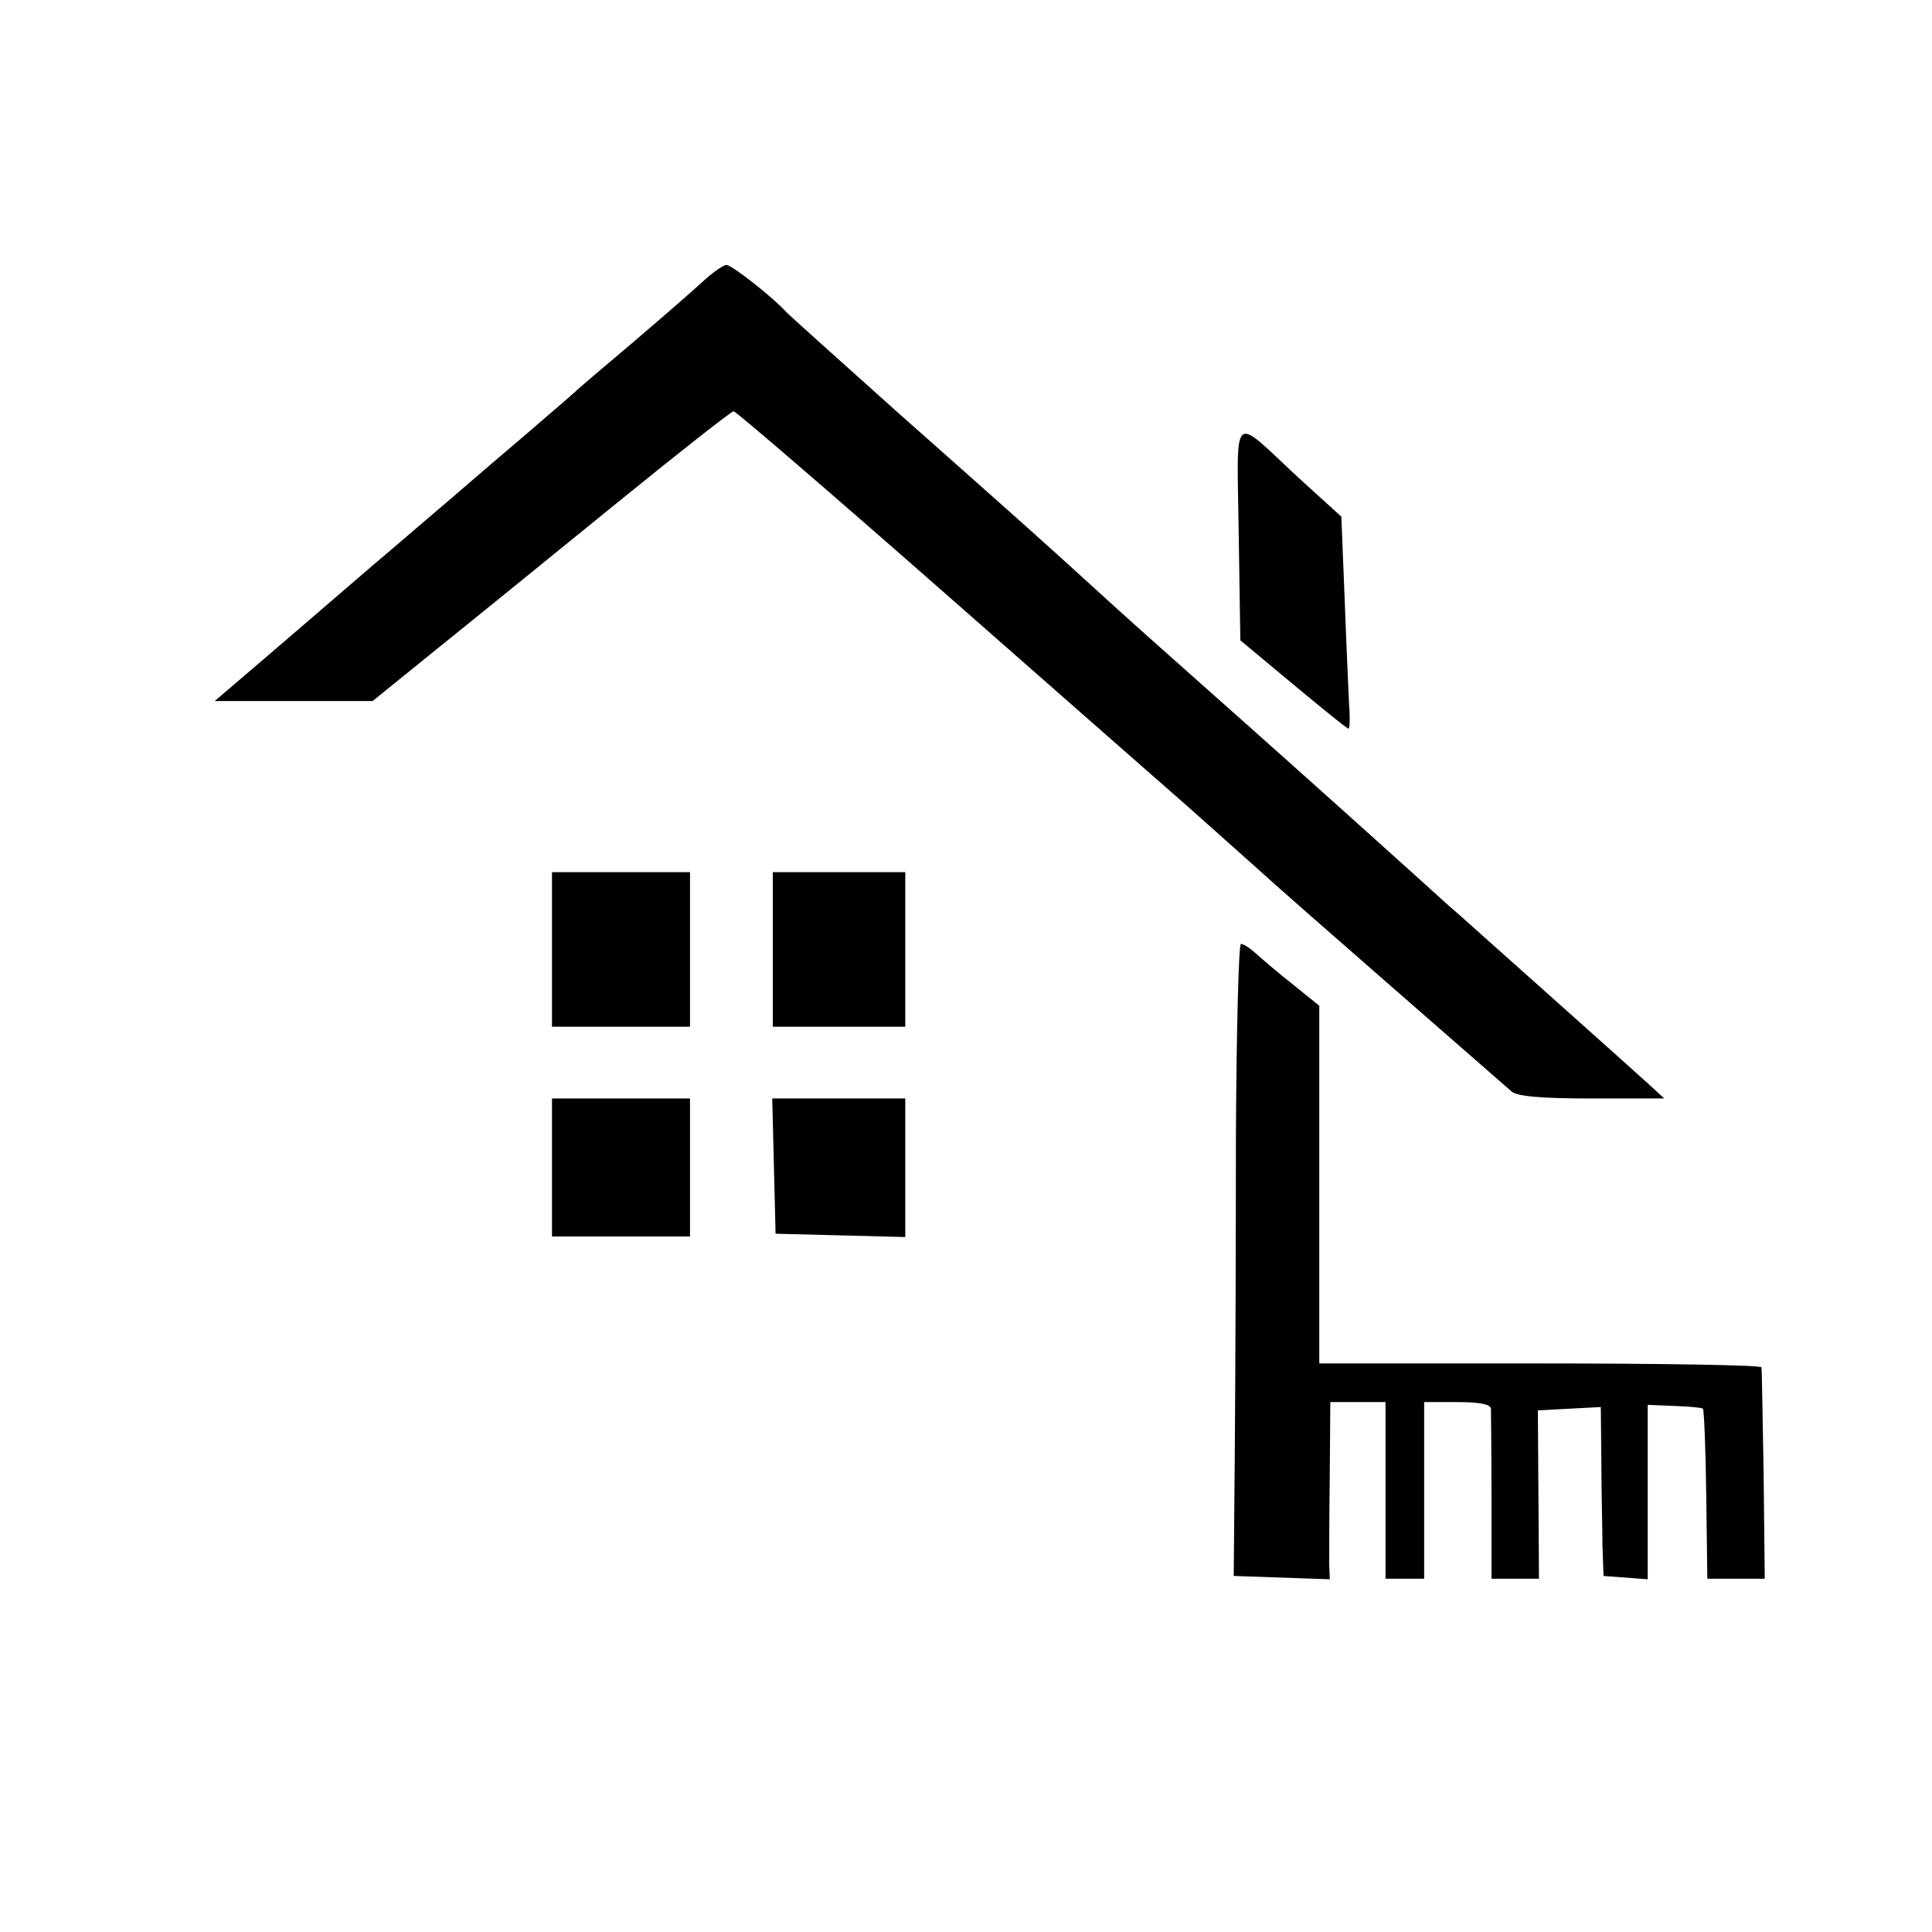
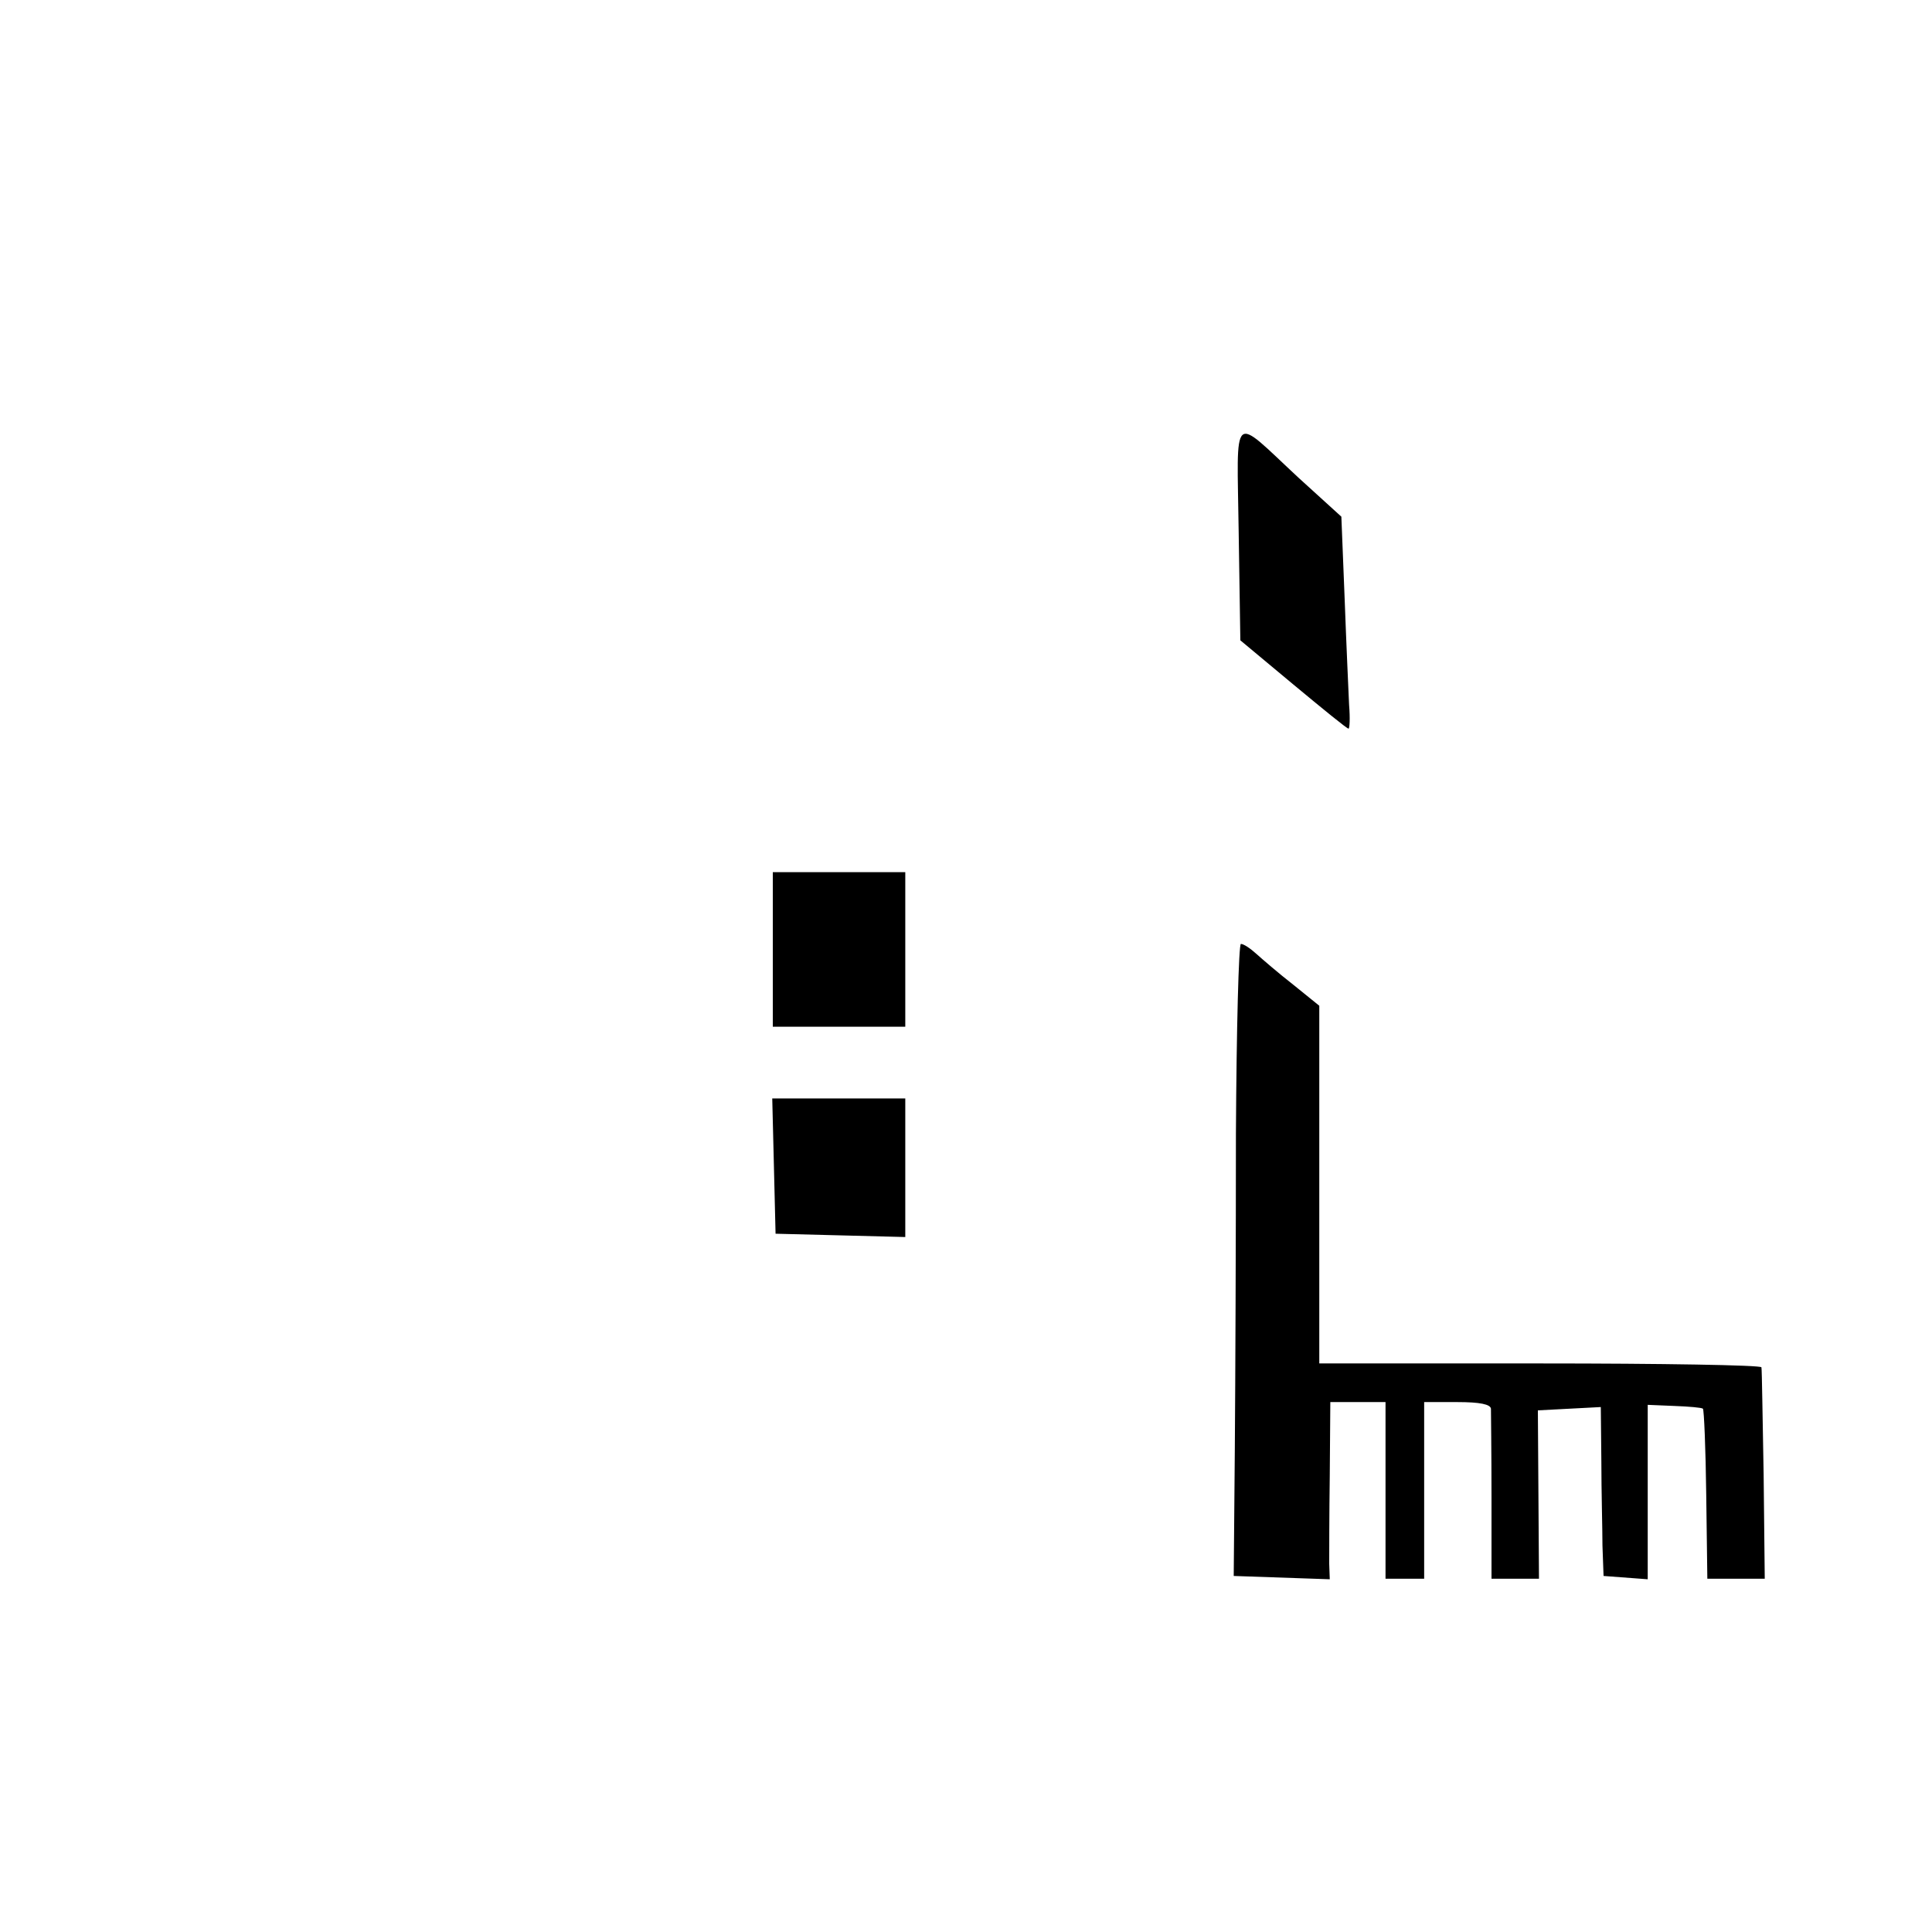
<svg xmlns="http://www.w3.org/2000/svg" version="1.0" width="350pt" height="350pt" viewBox="0 0 350 350" preserveAspectRatio="xMidYMid meet">
  <g transform="translate(0,350) scale(0.1,-0.1)" fill="#000000" stroke="none">
-     <path d="M1270 2987 c-30 -27 -93 -82 -188 -162 -13 -11 -34 -29 -46 -40 -12 -11 -49 -42 -81 -70 -32 -27 -95 -81 -140 -120 -45 -38 -106 -91 -136 -116 -30 -26 -107 -92 -172 -148 l-118 -101 143 0 143 0 121 98 c66 53 211 171 323 262 112 91 206 165 210 165 4 0 176 -148 382 -329 206 -181 405 -356 444 -390 38 -34 92 -82 120 -107 27 -25 140 -124 250 -220 110 -96 206 -180 213 -186 9 -9 53 -13 145 -13 l132 0 -25 23 c-24 22 -277 248 -349 312 -19 16 -39 35 -45 40 -6 6 -79 71 -161 145 -136 122 -187 167 -359 320 -28 25 -80 72 -116 105 -74 67 -72 66 -335 299 -104 93 -194 174 -200 180 -23 26 -99 86 -109 86 -6 0 -27 -15 -46 -33z" />
    <path d="M2244 2535 l3 -195 96 -80 c53 -44 97 -80 100 -80 2 0 3 19 1 43 -1 23 -5 109 -8 191 l-6 150 -77 70 c-124 115 -112 126 -109 -99z" />
-     <path d="M1000 1780 l0 -140 125 0 125 0 0 140 0 140 -125 0 -125 0 0 -140z" />
+     <path d="M1000 1780 z" />
    <path d="M1400 1780 l0 -140 120 0 120 0 0 140 0 140 -120 0 -120 0 0 -140z" />
    <path d="M2239 1448 c0 -189 -1 -446 -2 -573 l-2 -230 87 -3 87 -3 -1 28 c0 15 0 88 1 161 l1 132 50 0 50 0 0 -160 0 -160 35 0 35 0 0 160 0 160 60 0 c41 0 60 -4 61 -12 0 -7 1 -79 1 -160 l0 -148 43 0 43 0 -1 153 -1 152 57 3 57 3 1 -98 c0 -54 2 -123 2 -153 l2 -55 40 -3 40 -3 0 158 0 158 48 -2 c27 -1 50 -3 52 -5 2 -2 5 -72 6 -156 l2 -152 52 0 52 0 -2 188 c-2 103 -3 190 -4 195 -1 4 -181 7 -401 7 l-400 0 0 324 0 324 -47 38 c-27 21 -57 47 -67 56 -11 10 -23 18 -28 18 -4 0 -8 -154 -9 -342z" />
-     <path d="M1000 1385 l0 -125 125 0 125 0 0 125 0 125 -125 0 -125 0 0 -125z" />
    <path d="M1402 1388 l3 -123 118 -3 117 -3 0 126 0 125 -121 0 -120 0 3 -122z" />
  </g>
</svg>